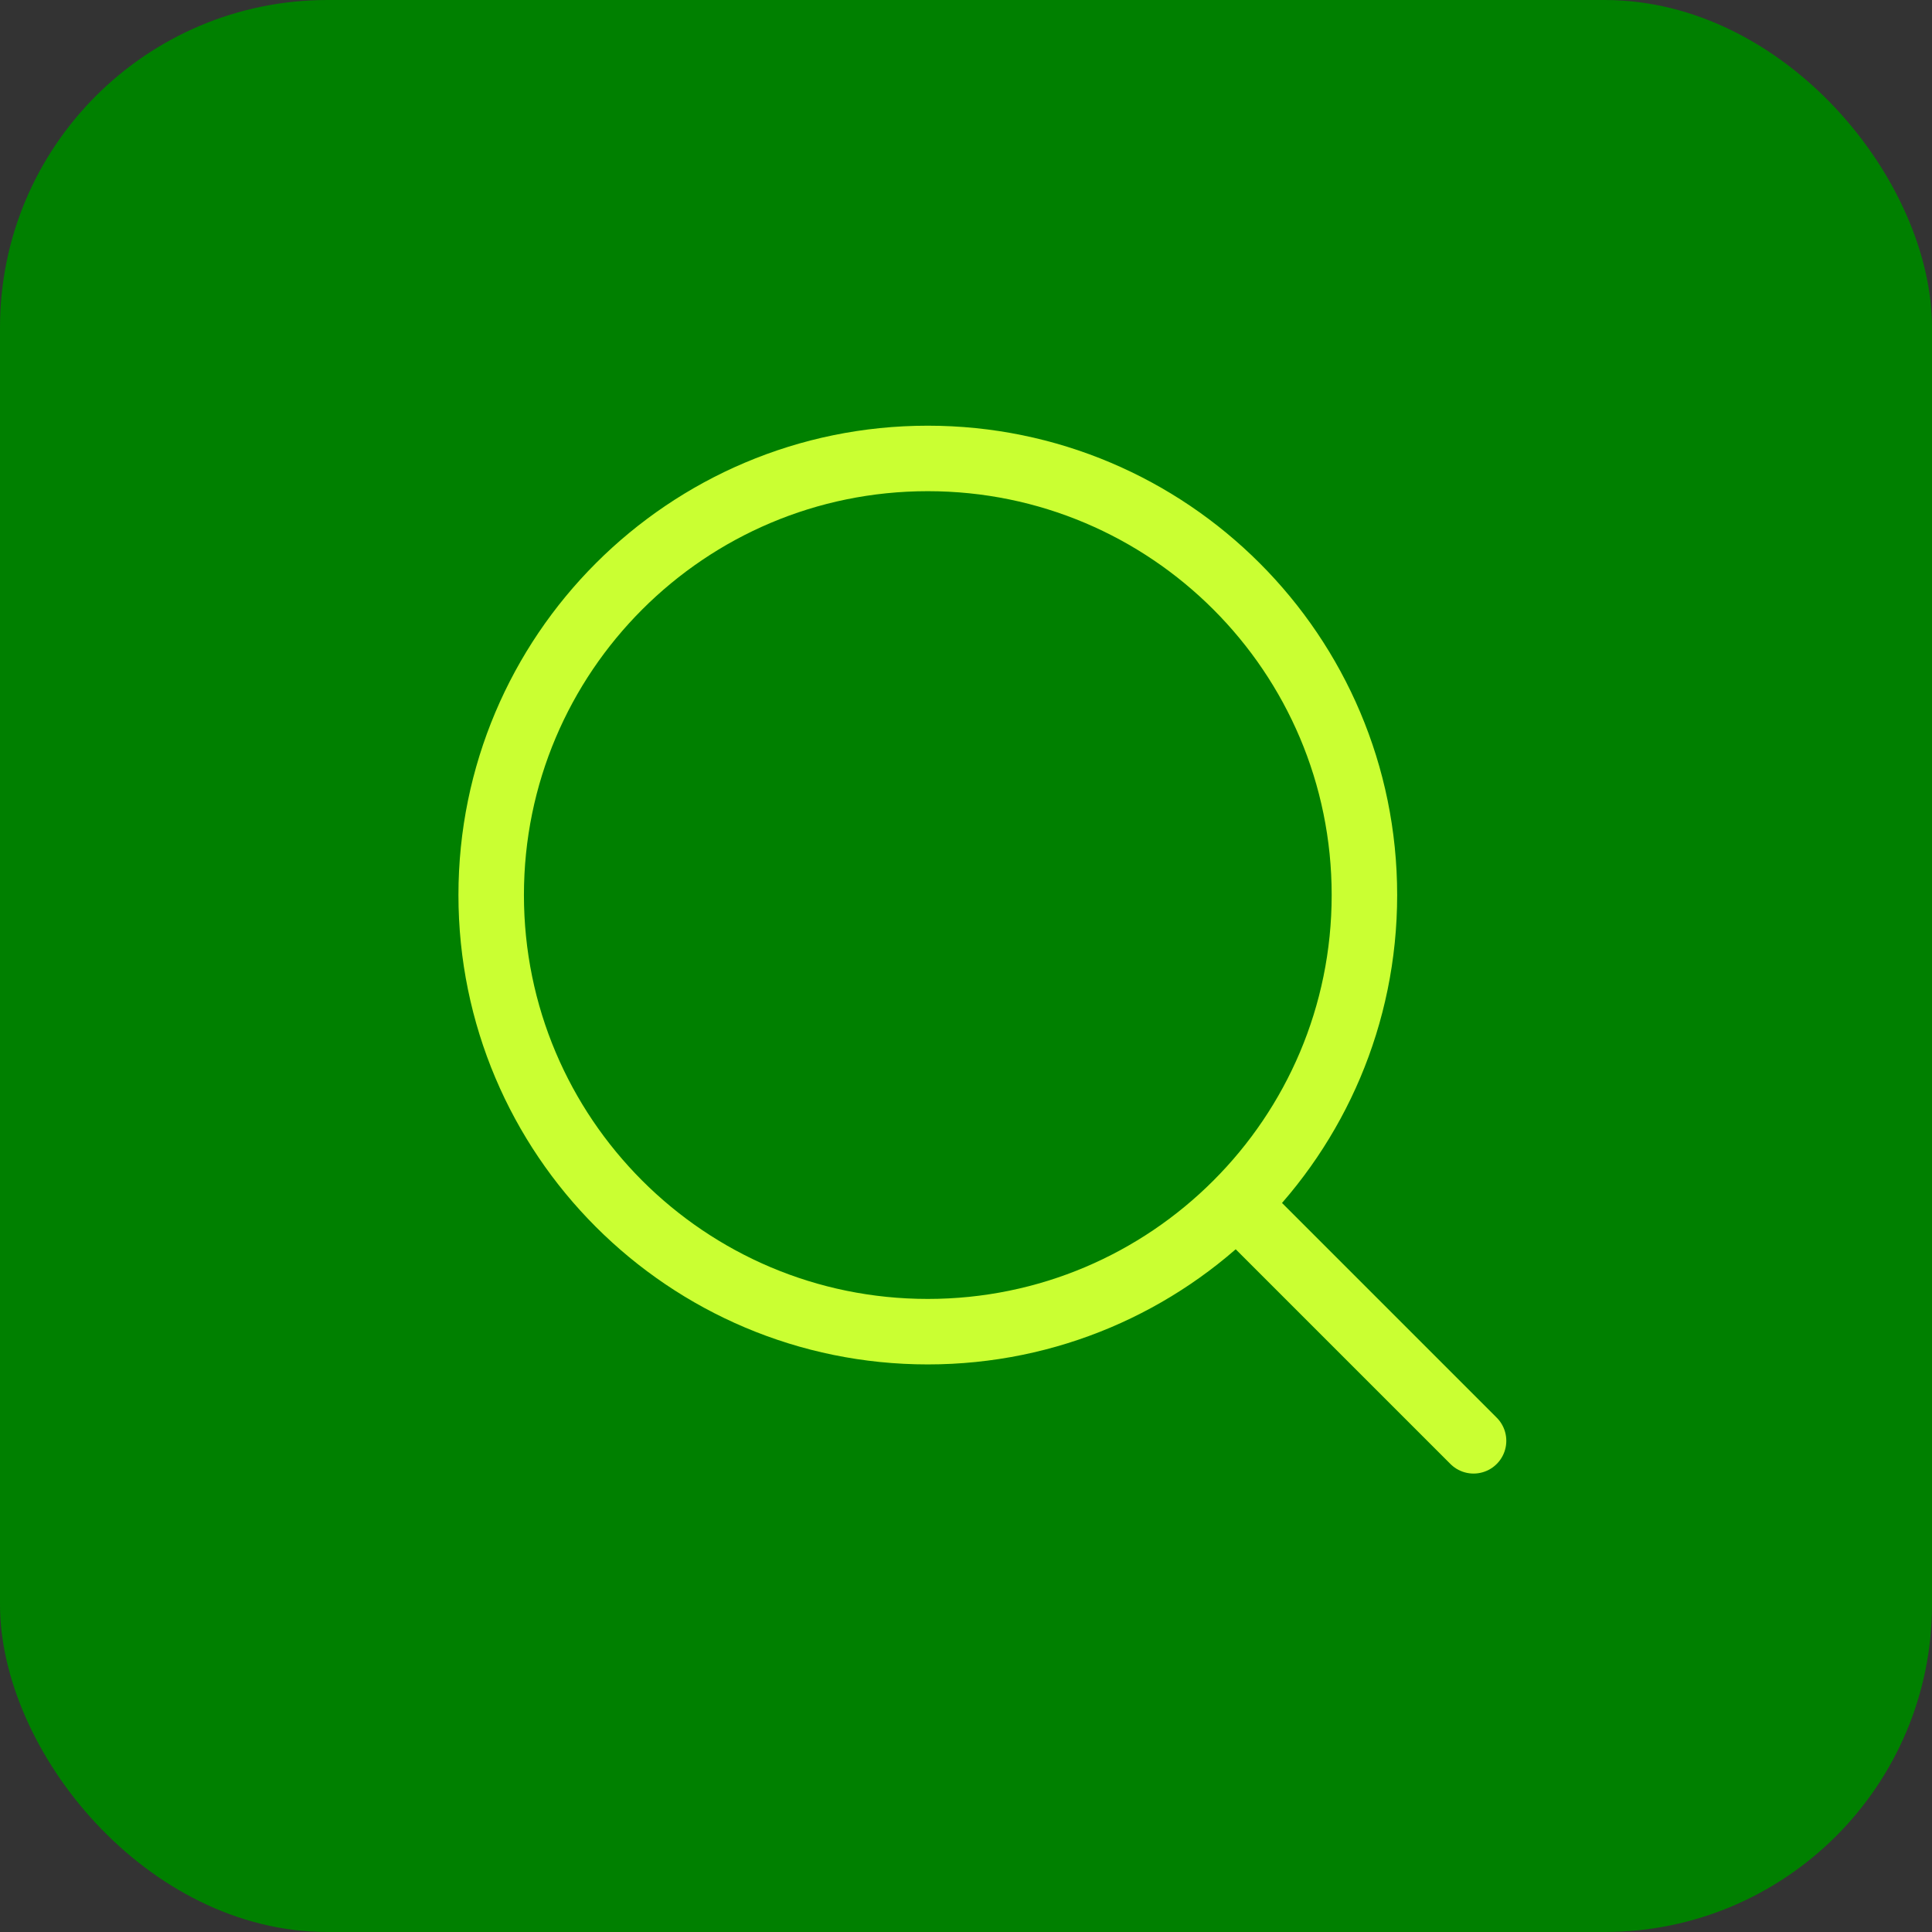
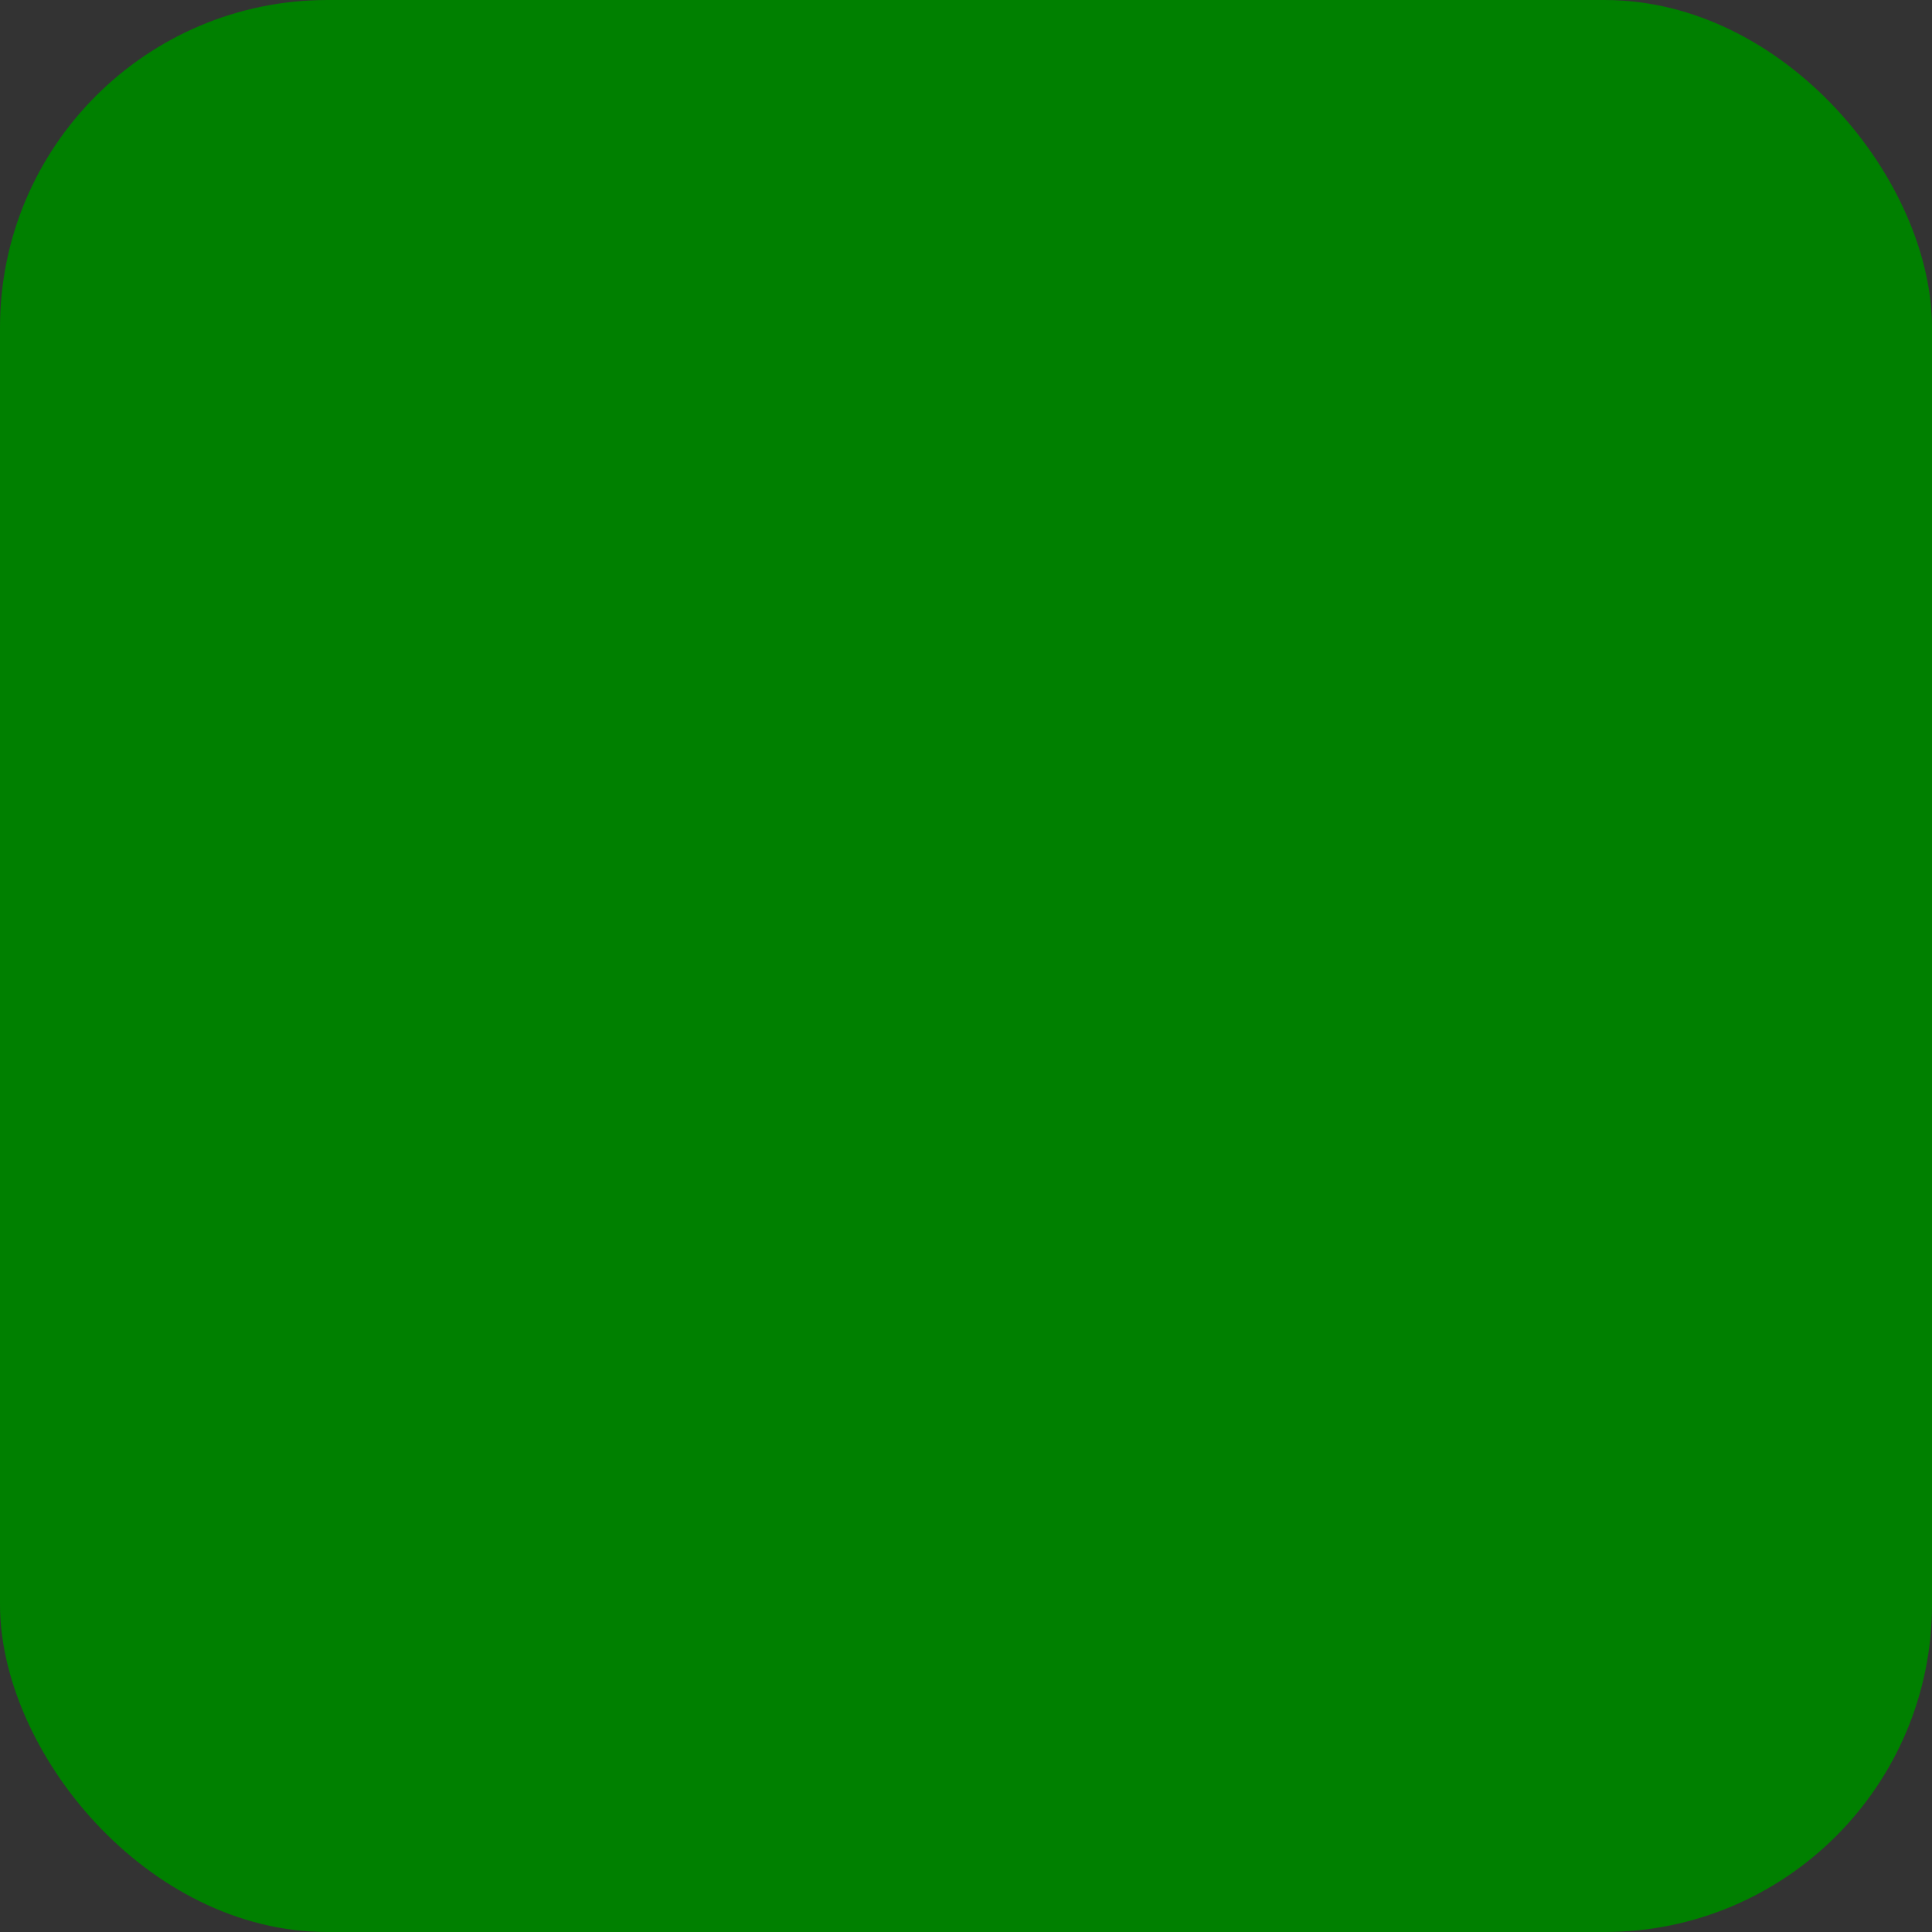
<svg xmlns="http://www.w3.org/2000/svg" width="59" height="59" viewBox="0 0 59 59" fill="none">
  <rect x="0" y="0" width="59" height="59" fill="#333333" stroke="none" />
  <rect width="59" height="59" rx="10" fill="#008000" />
-   <path d="M45 44L37.761 36.761M37.761 36.761C40.174 34.349 41.667 31.015 41.667 27.333C41.667 19.97 35.697 14 28.333 14C20.97 14 15 19.97 15 27.333C15 34.697 20.97 40.667 28.333 40.667C32.015 40.667 35.349 39.174 37.761 36.761Z" stroke="#CAFF32" stroke-width="2" stroke-linecap="round" stroke-linejoin="round" />
</svg>